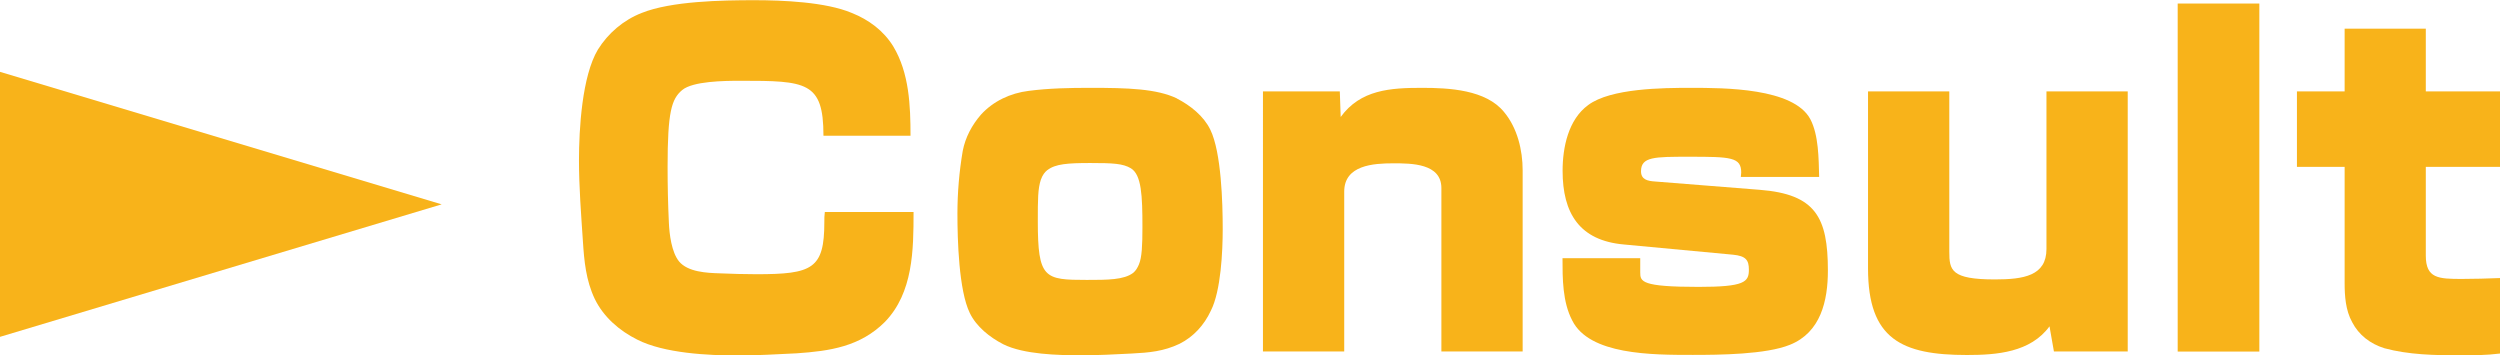
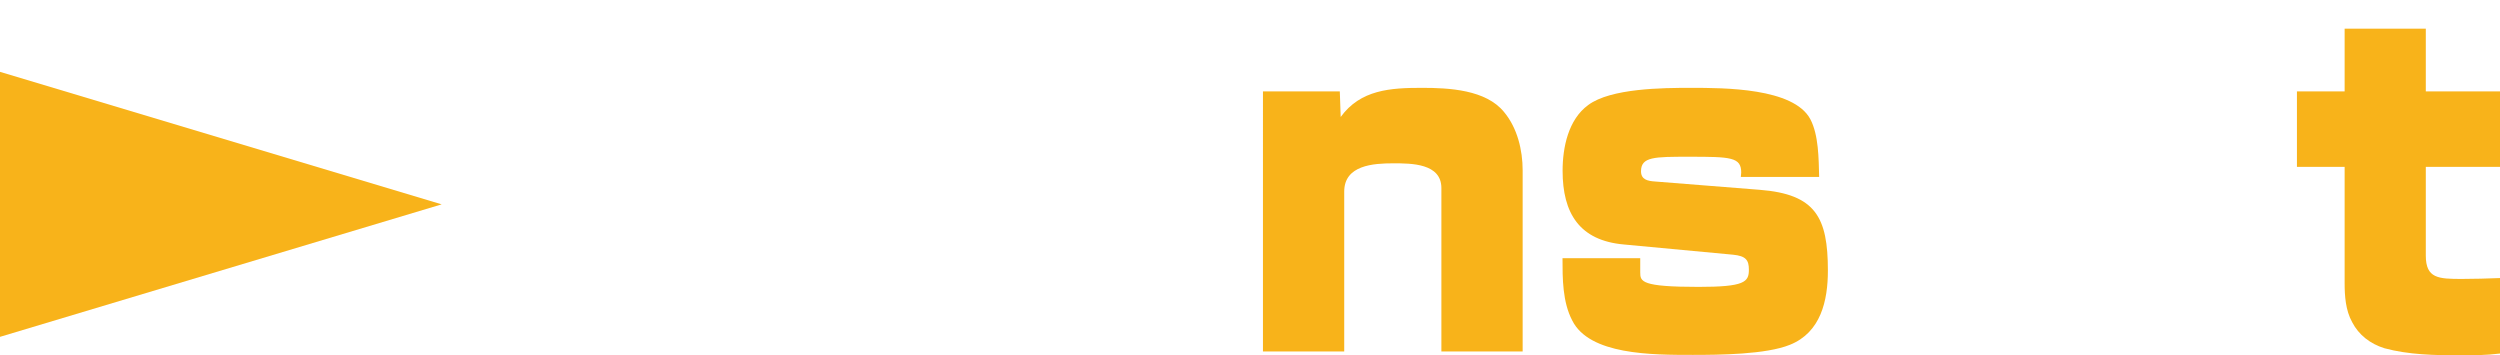
<svg xmlns="http://www.w3.org/2000/svg" id="_レイヤー_2" viewBox="0 0 254.72 36.22">
  <defs>
    <style>.cls-1{fill:#f8b31a;}</style>
  </defs>
  <g id="_レイヤー_1-2">
-     <path class="cls-1" d="M83.9,13.81c0-5.49-1.75-5.58-8.46-5.58-1.67,0-4.86.04-5.94.95s-1.48,2.2-1.48,7.83c0,1.89.04,3.78.13,5.67.05,1.17.27,3.02,1.04,3.96.9,1.08,2.83,1.17,4.14,1.21,1.26.05,2.48.09,3.73.09,5.71,0,6.93-.54,6.93-5.31,0-.36,0-.67.05-1.03h9.04c0,3.87-.04,8.23-2.92,11.2-2.52,2.52-5.62,2.97-9,3.2-1.98.09-3.96.22-5.94.22-3.06,0-7.56-.22-10.3-1.62-1.8-.9-3.42-2.29-4.32-4.14-.9-1.89-1.08-3.87-1.21-5.89-.18-2.7-.4-5.53-.4-8.23,0-3.19.31-8.59,1.93-11.29,1.04-1.67,2.61-3.01,4.46-3.73,3.01-1.21,8.19-1.3,11.47-1.3,2.88,0,7.29.18,9.94,1.3,1.71.68,3.24,1.8,4.23,3.42,1.62,2.7,1.75,6.03,1.75,9.09h-8.86Z" />
-     <path class="cls-1" d="M119.9,10.03c1.4.72,2.75,1.8,3.42,3.19,1.12,2.29,1.26,7.47,1.26,10.12,0,2.25-.18,6.3-1.21,8.32-.67,1.44-1.75,2.65-3.19,3.37-1.62.77-3.1.9-4.86.99-1.71.09-3.46.18-5.17.18-2.34,0-5.85-.09-7.92-1.12-1.4-.72-2.75-1.8-3.42-3.19-1.12-2.29-1.26-7.47-1.26-10.12,0-2.11.18-4.27.54-6.39.27-1.4.95-2.65,1.85-3.69,1.26-1.39,3.01-2.2,4.86-2.43,2.07-.27,4.18-.31,6.3-.31,3.82,0,6.75.09,8.82,1.08ZM106.72,17.32c-.27.22-.49.49-.67.99-.31.95-.31,2.02-.31,4.23,0,5.85.67,5.98,4.99,5.98,2.12,0,3.78,0,4.73-.72.27-.22.45-.54.58-.85.31-.72.36-1.98.36-3.82,0-3.19-.09-5.31-1.17-5.98-.81-.49-1.84-.54-4.14-.54s-3.56.09-4.37.72Z" />
    <path class="cls-1" d="M136.51,9.31l.09,2.61c2.02-2.79,5.08-2.97,8.28-2.97,2.74,0,6.52.18,8.37,2.47,1.35,1.62,1.89,3.87,1.89,5.94v18.45h-8.28v-16.65c0-2.52-3.06-2.52-4.9-2.52-2.02,0-5,.18-5,2.88v16.29h-8.28V9.31h7.83Z" />
    <path class="cls-1" d="M177.37,18.04c0-.18.04-.31.04-.45,0-1.58-1.04-1.62-5.31-1.62-3.55,0-4.9,0-4.9,1.48,0,.85.68.99,1.4,1.04l10.71.85c5.67.45,6.93,2.79,6.93,8.23,0,3.06-.72,6.3-3.87,7.56-2.43.99-7.2,1.03-9.9,1.03-4.19,0-10.53,0-12.28-3.51-.99-1.89-.99-4.27-.99-6.34h7.92v1.44c0,.94.09,1.48,5.94,1.48,4.68,0,5.13-.49,5.13-1.75,0-.99-.31-1.4-1.62-1.53l-11.11-1.04c-4.54-.4-6.25-3.19-6.25-7.51,0-2.38.58-5.22,2.61-6.7,2.29-1.71,7.6-1.75,10.44-1.75,3.42,0,10.48,0,12.19,3.19.85,1.62.85,4,.9,5.89h-7.96Z" />
-     <path class="cls-1" d="M198.61,9.31v16.33c0,1.89.18,2.83,4.64,2.83,2.92,0,5.26-.36,5.26-3.1V9.31h8.28v26.5h-7.52l-.45-2.56c-1.94,2.65-5.35,2.92-8.41,2.92-6.66,0-10.08-1.62-10.08-8.82V9.31h8.28Z" />
-     <path class="cls-1" d="M230.2.36v35.46h-8.32V.36h8.32Z" />
    <path class="cls-1" d="M238.88,2.92h8.28v6.39h7.56v7.69h-7.56v9.04c0,2.34,1.3,2.38,3.69,2.38,1.26,0,2.56-.04,3.87-.09v7.69c-1.4.18-2.75.18-4.09.18-2.56,0-5.22-.05-7.69-.72-1.44-.45-2.61-1.35-3.28-2.65-.68-1.22-.77-2.7-.77-4v-11.83h-4.86v-7.69h4.86V2.92Z" />
    <polygon class="cls-1" points="0 7.32 45 20.82 0 34.32 0 7.32" />
  </g>
</svg>